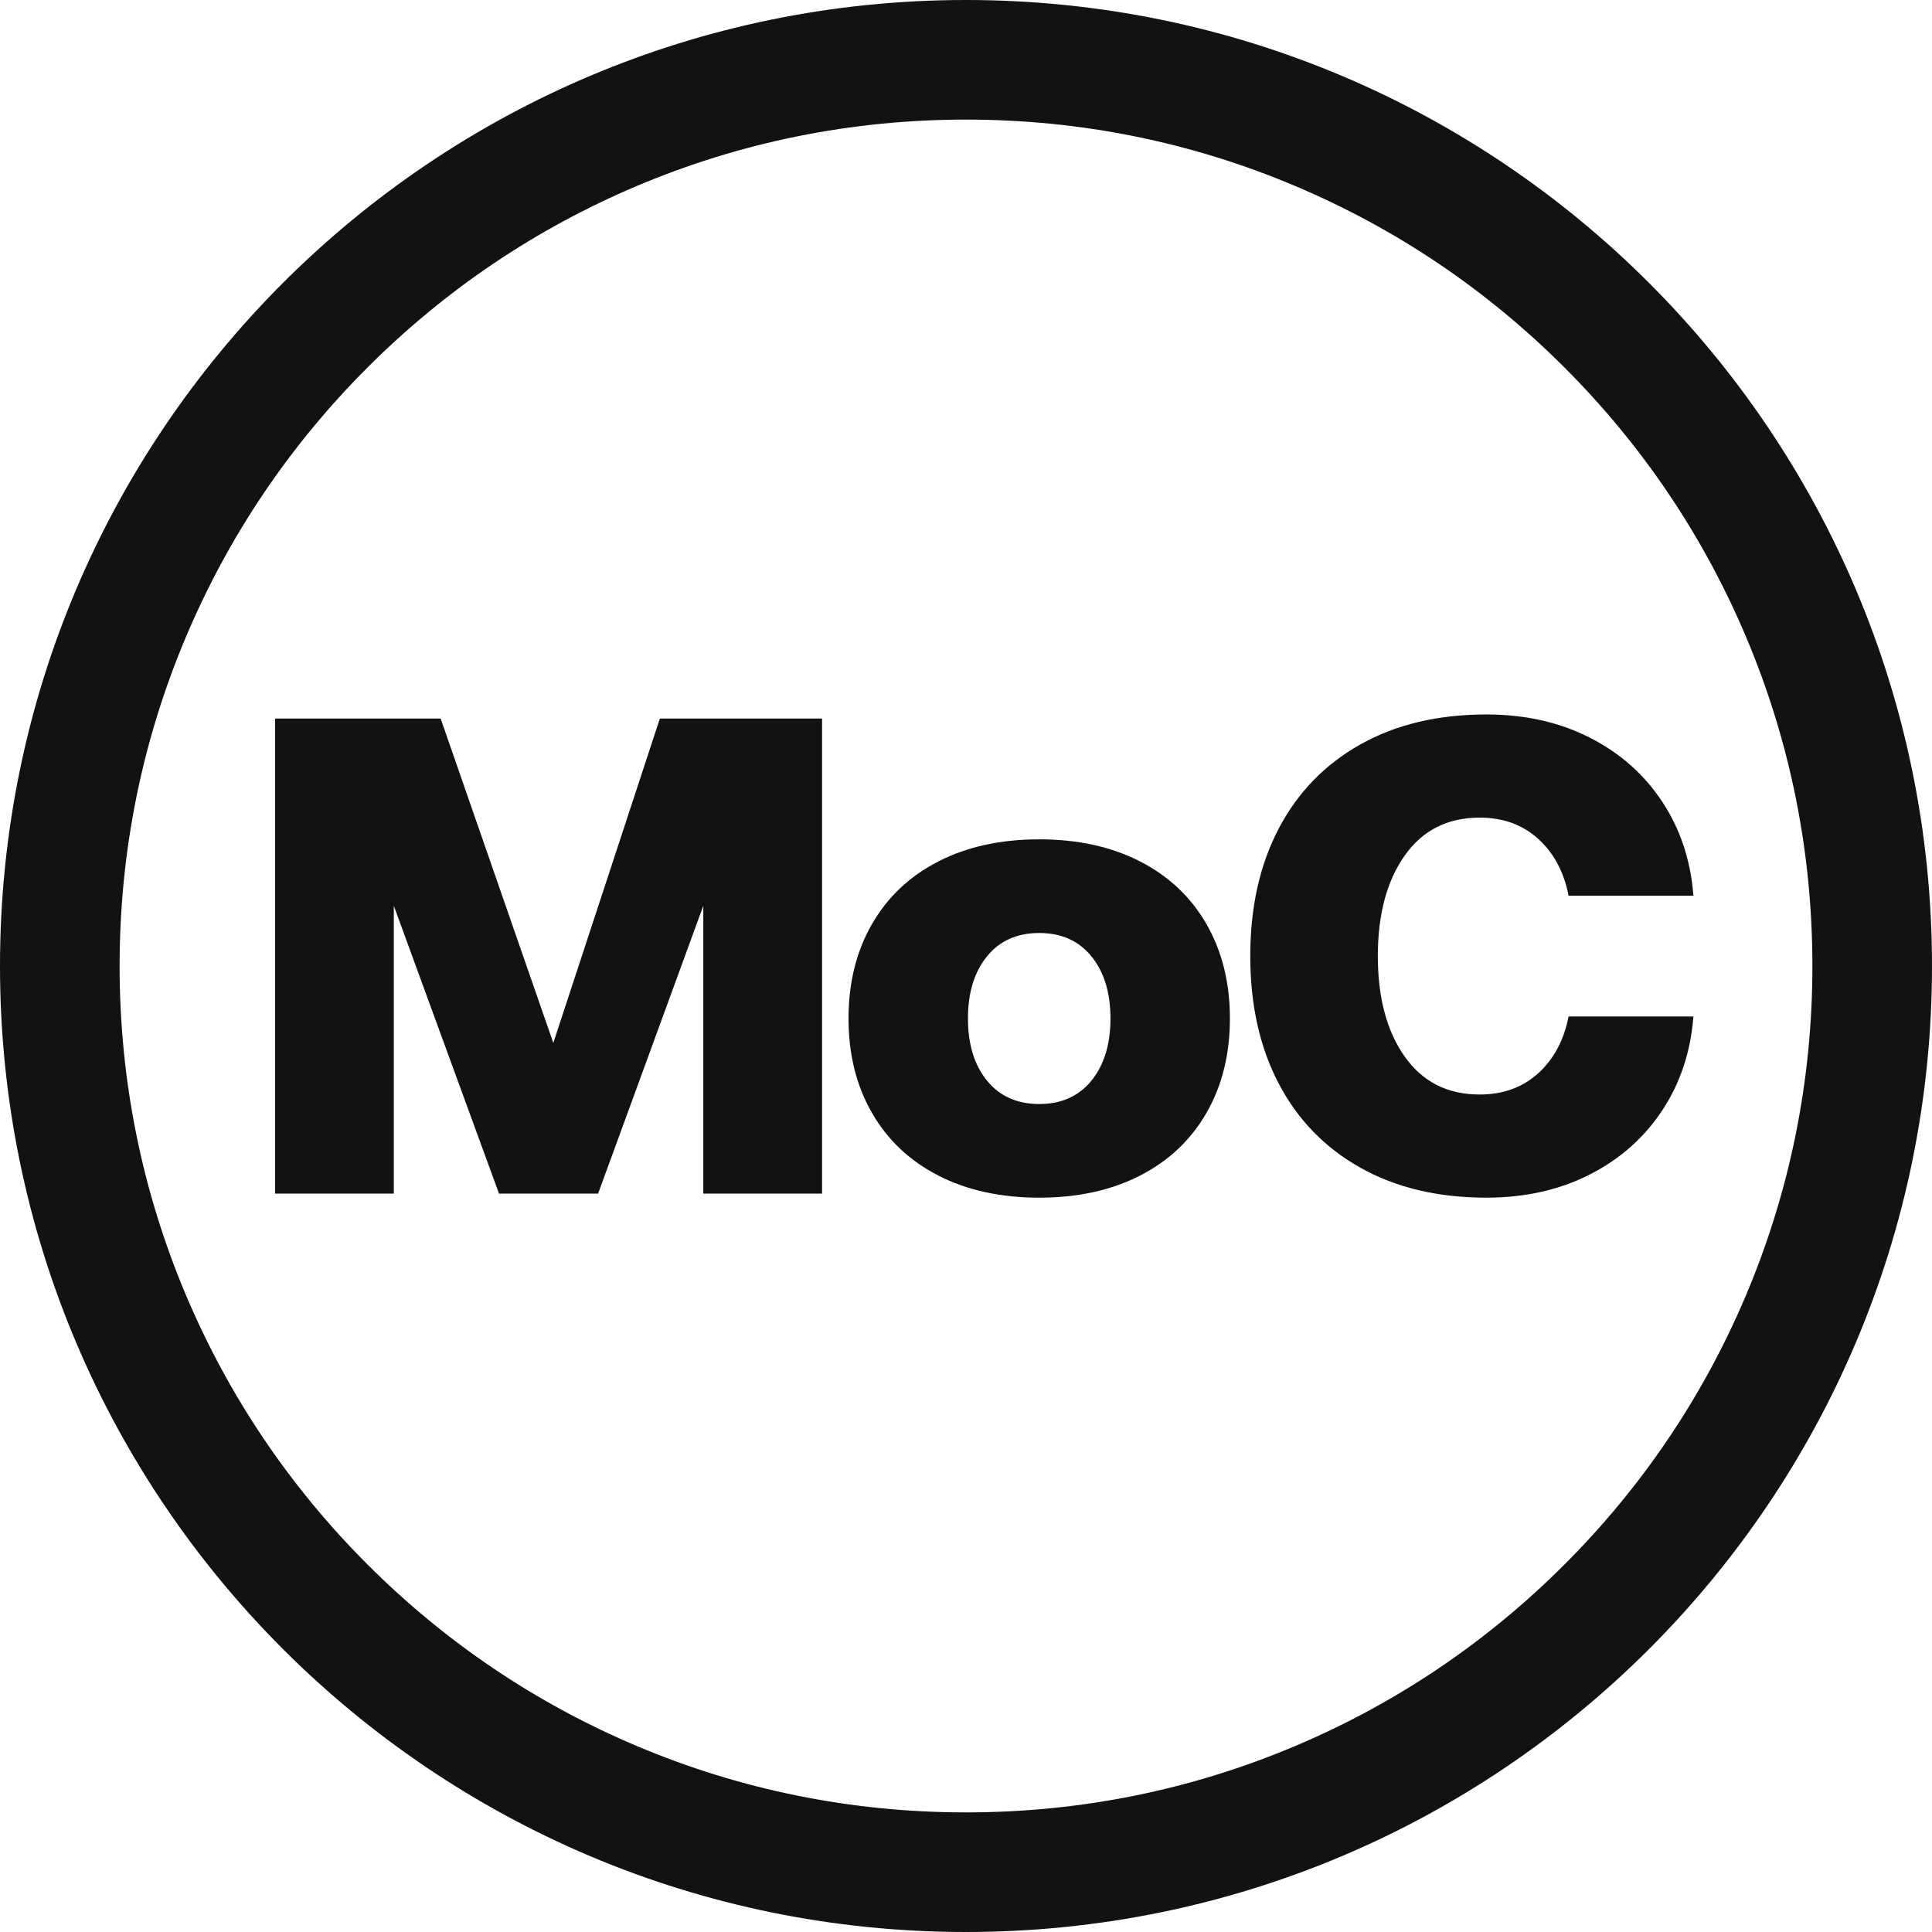
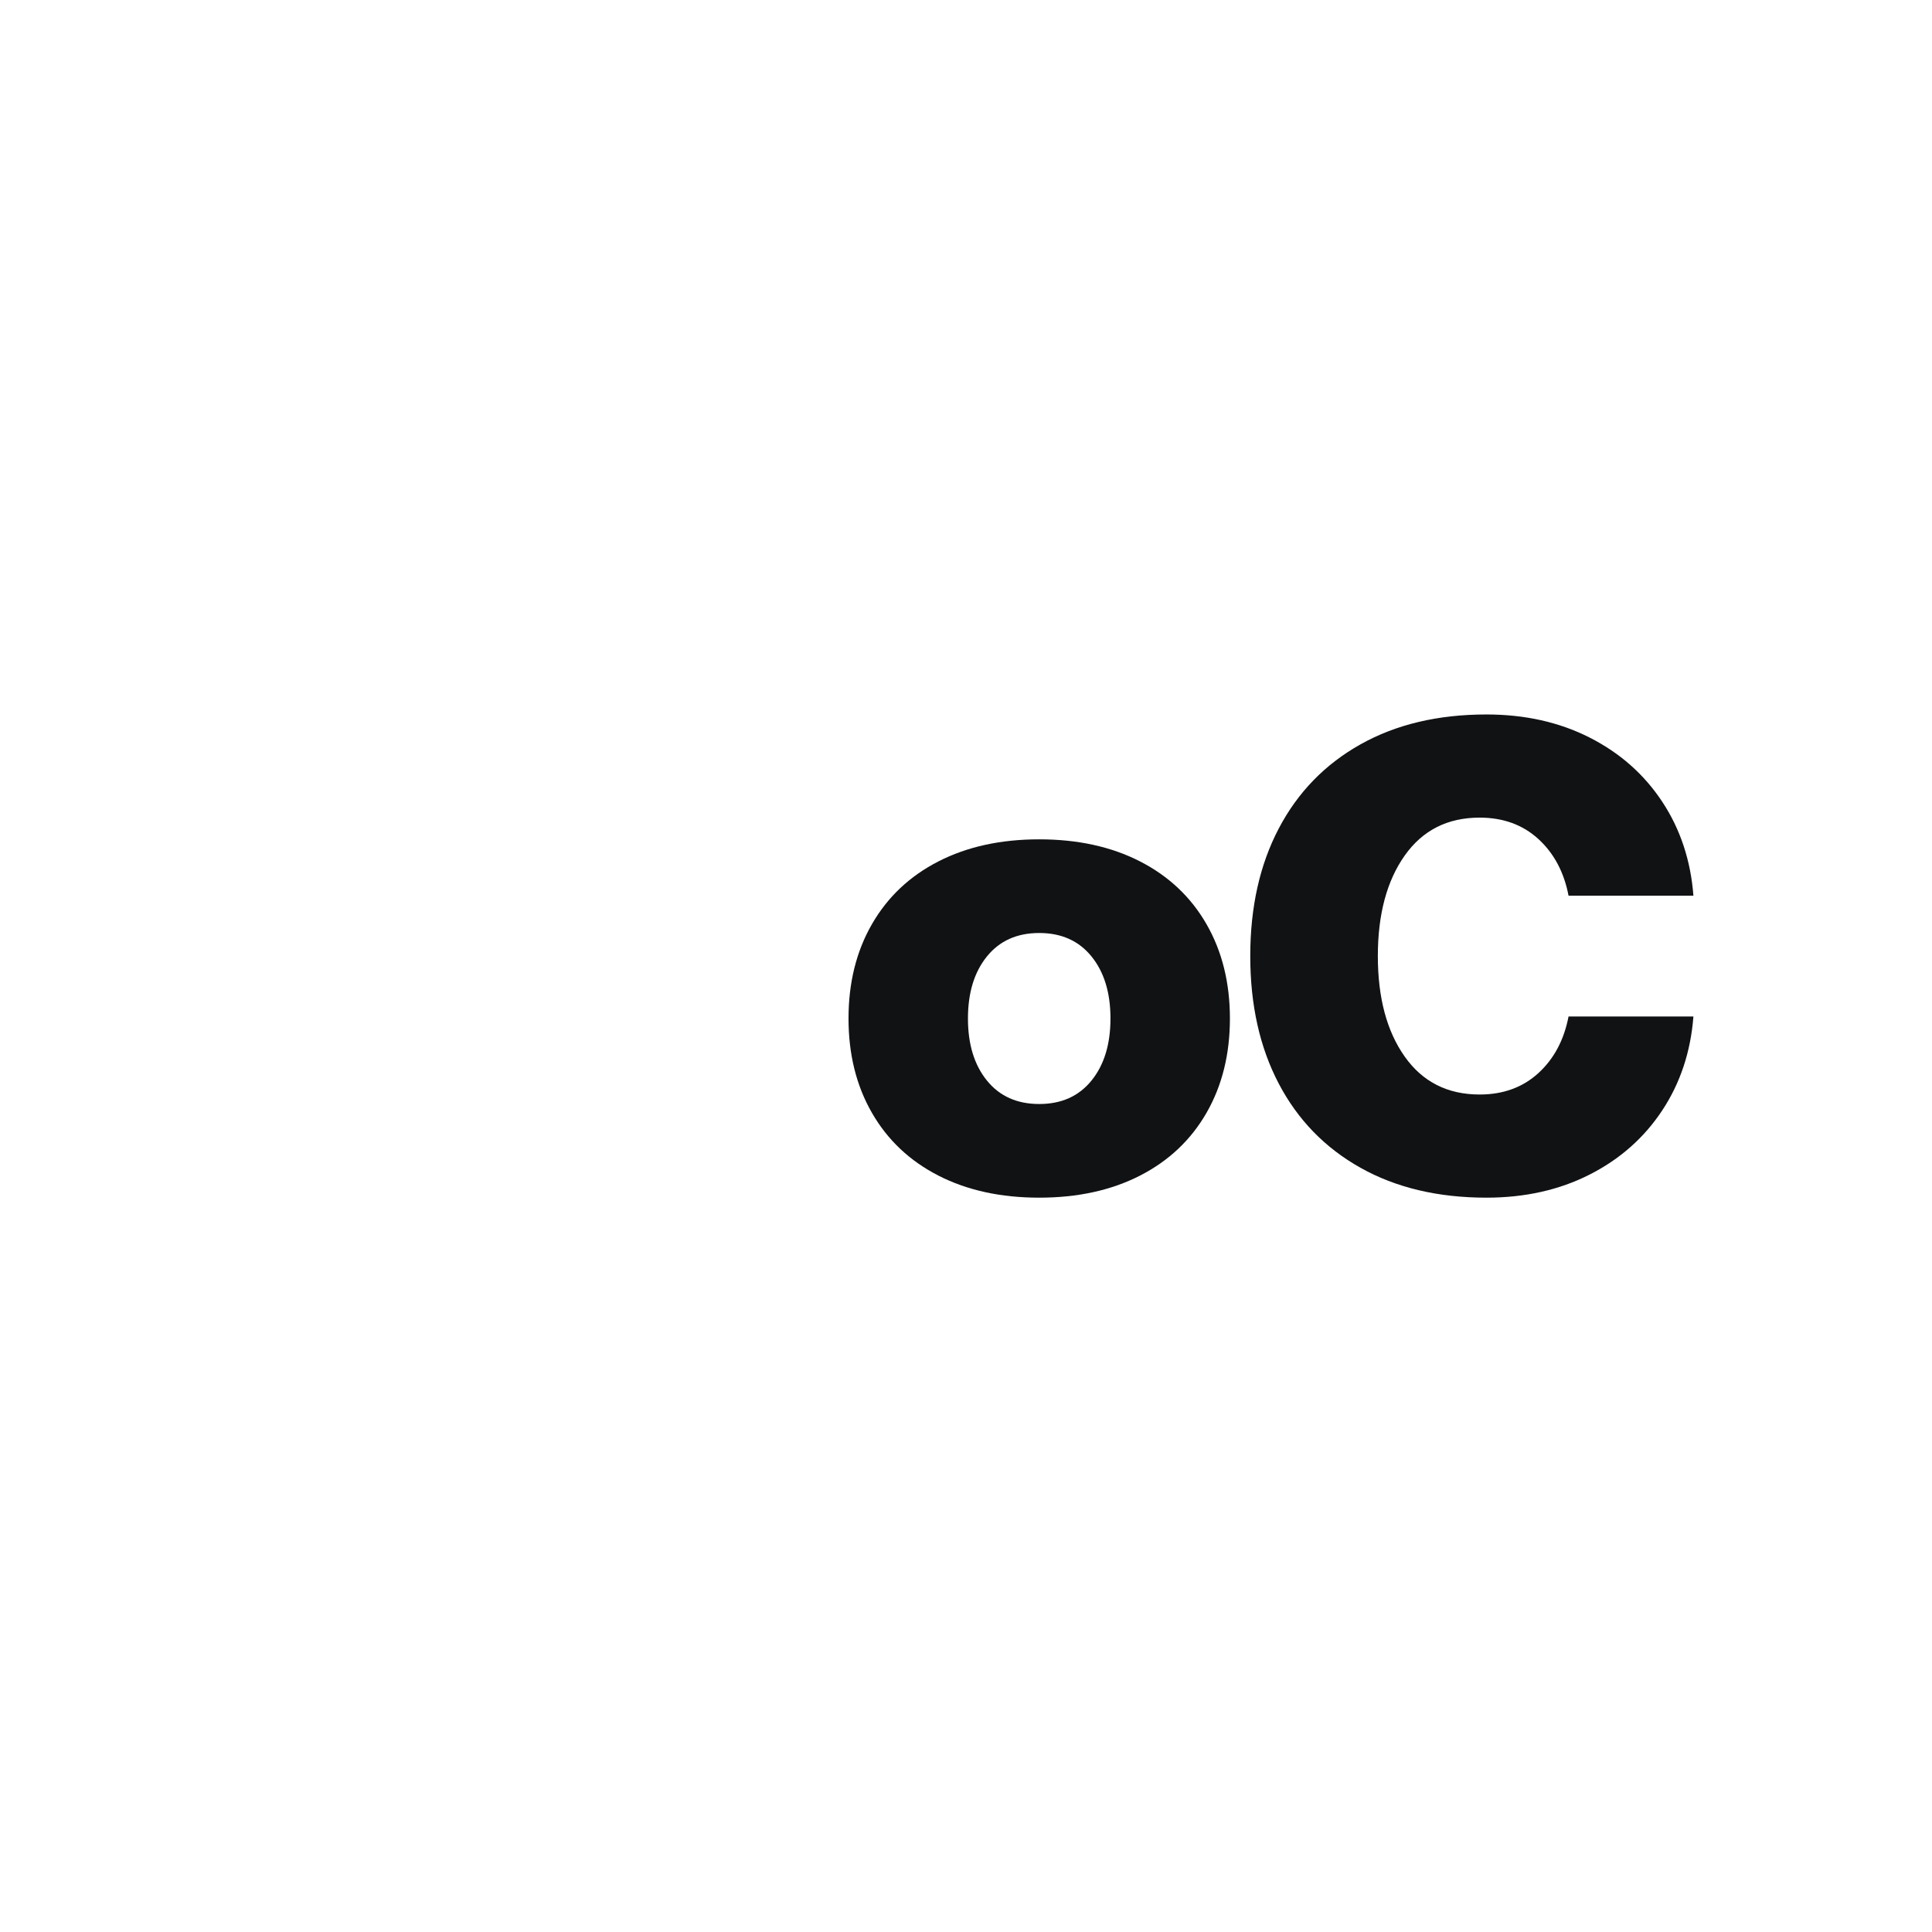
<svg xmlns="http://www.w3.org/2000/svg" width="256px" height="256px" viewBox="0 0 256 256" version="1.1">
  <title>Inverted MOC</title>
  <g id="Desktop" stroke="none" stroke-width="1" fill="none" fill-rule="evenodd">
    <g id="Inverted-MOC" fill="#101214">
-       <polygon id="Fill-5" points="58.389 95.21 73.317 138.194 87.436 95.21 108.927 95.21 108.927 158.158 93.19 158.158 93.19 120.029 79.253 158.158 66.122 158.158 52.184 120.029 52.184 158.158 36.448 158.158 36.448 95.21" />
      <path d="M147.143,134.957 C147.143,131.54 146.304,128.797 144.626,126.729 C142.947,124.66 140.639,123.627 137.701,123.627 C134.764,123.627 132.455,124.66 130.777,126.729 C129.098,128.797 128.258,131.54 128.258,134.957 C128.258,138.373 129.098,141.117 130.777,143.185 C132.455,145.254 134.764,146.287 137.701,146.287 C140.639,146.287 142.947,145.254 144.626,143.185 C146.304,141.117 147.143,138.373 147.143,134.957 M115.535,147.456 C113.466,143.86 112.433,139.693 112.433,134.957 C112.433,130.221 113.466,126.054 115.535,122.458 C117.603,118.86 120.54,116.088 124.347,114.139 C128.155,112.19 132.605,111.216 137.701,111.216 C142.797,111.216 147.248,112.19 151.056,114.139 C154.861,116.088 157.8,118.86 159.869,122.458 C161.935,126.054 162.97,130.221 162.97,134.957 C162.97,139.693 161.935,143.86 159.869,147.456 C157.8,151.054 154.861,153.826 151.056,155.775 C147.248,157.724 142.797,158.697 137.701,158.697 C132.605,158.697 128.155,157.724 124.347,155.775 C120.54,153.826 117.603,151.054 115.535,147.456" id="Fill-7" />
      <path d="M180.279,98.627 C184.985,95.989 190.545,94.671 196.96,94.671 C202.056,94.671 206.612,95.69 210.628,97.728 C214.645,99.765 217.852,102.599 220.249,106.226 C222.649,109.852 224.026,114.003 224.386,118.679 L207.841,118.679 C207.242,115.563 205.906,113.06 203.84,111.171 C201.771,109.284 199.178,108.339 196.06,108.339 C191.804,108.339 188.492,110.017 186.124,113.375 C183.755,116.732 182.571,121.168 182.571,126.683 C182.571,132.199 183.755,136.636 186.124,139.993 C188.492,143.35 191.804,145.029 196.06,145.029 C199.178,145.029 201.771,144.085 203.84,142.195 C205.906,140.308 207.242,137.805 207.841,134.687 L224.386,134.687 C224.026,139.363 222.649,143.515 220.249,147.141 C217.852,150.769 214.645,153.601 210.628,155.639 C206.612,157.679 202.056,158.697 196.96,158.697 C190.545,158.697 184.985,157.378 180.279,154.74 C175.572,152.103 171.96,148.386 169.443,143.589 C166.925,138.793 165.666,133.158 165.666,126.683 C165.666,120.208 166.925,114.573 169.443,109.778 C171.96,104.982 175.572,101.265 180.279,98.627" id="Fill-9" />
-       <path d="M128,0 C57.307,0 0,57.307 0,128 C0,198.691 57.307,256 128,256 C198.693,256 256,198.691 256,128 C256,57.307 198.693,0 128,0 M128,15.847 C143.145,15.847 157.832,18.811 171.652,24.658 C185.005,30.306 197.001,38.393 207.303,48.697 C217.607,58.999 225.694,70.993 231.342,84.348 C237.187,98.168 240.151,112.855 240.151,128 C240.151,143.145 237.187,157.832 231.342,171.652 C225.694,185.005 217.607,197.001 207.303,207.303 C197.001,217.605 185.005,225.694 171.652,231.342 C157.832,237.187 143.145,240.151 128,240.151 C112.855,240.151 98.168,237.187 84.348,231.342 C70.995,225.694 58.999,217.605 48.697,207.303 C38.393,197.001 30.306,185.005 24.658,171.652 C18.813,157.832 15.849,143.145 15.849,128 C15.849,112.855 18.813,98.168 24.658,84.348 C30.306,70.993 38.393,58.999 48.697,48.697 C58.999,38.393 70.995,30.306 84.348,24.658 C98.168,18.811 112.855,15.847 128,15.847" id="Fill-11" />
    </g>
  </g>
</svg>